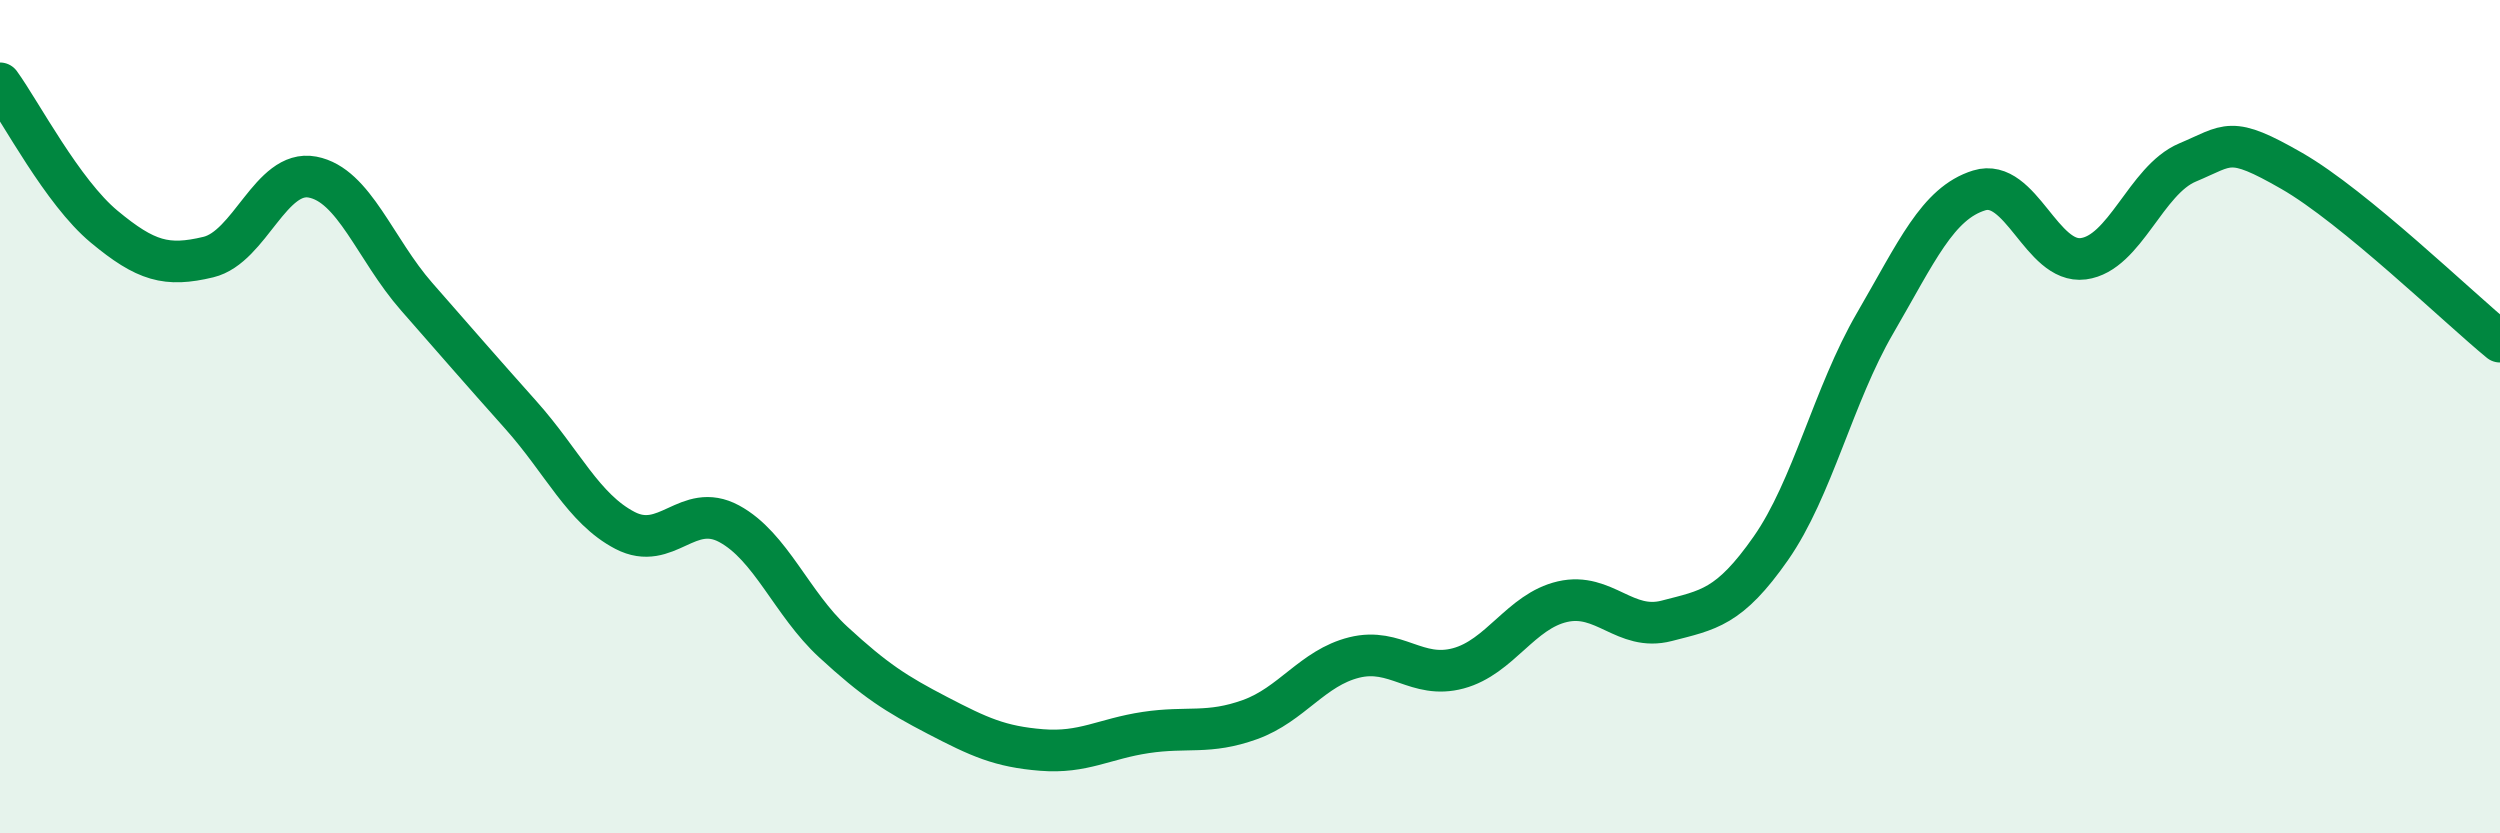
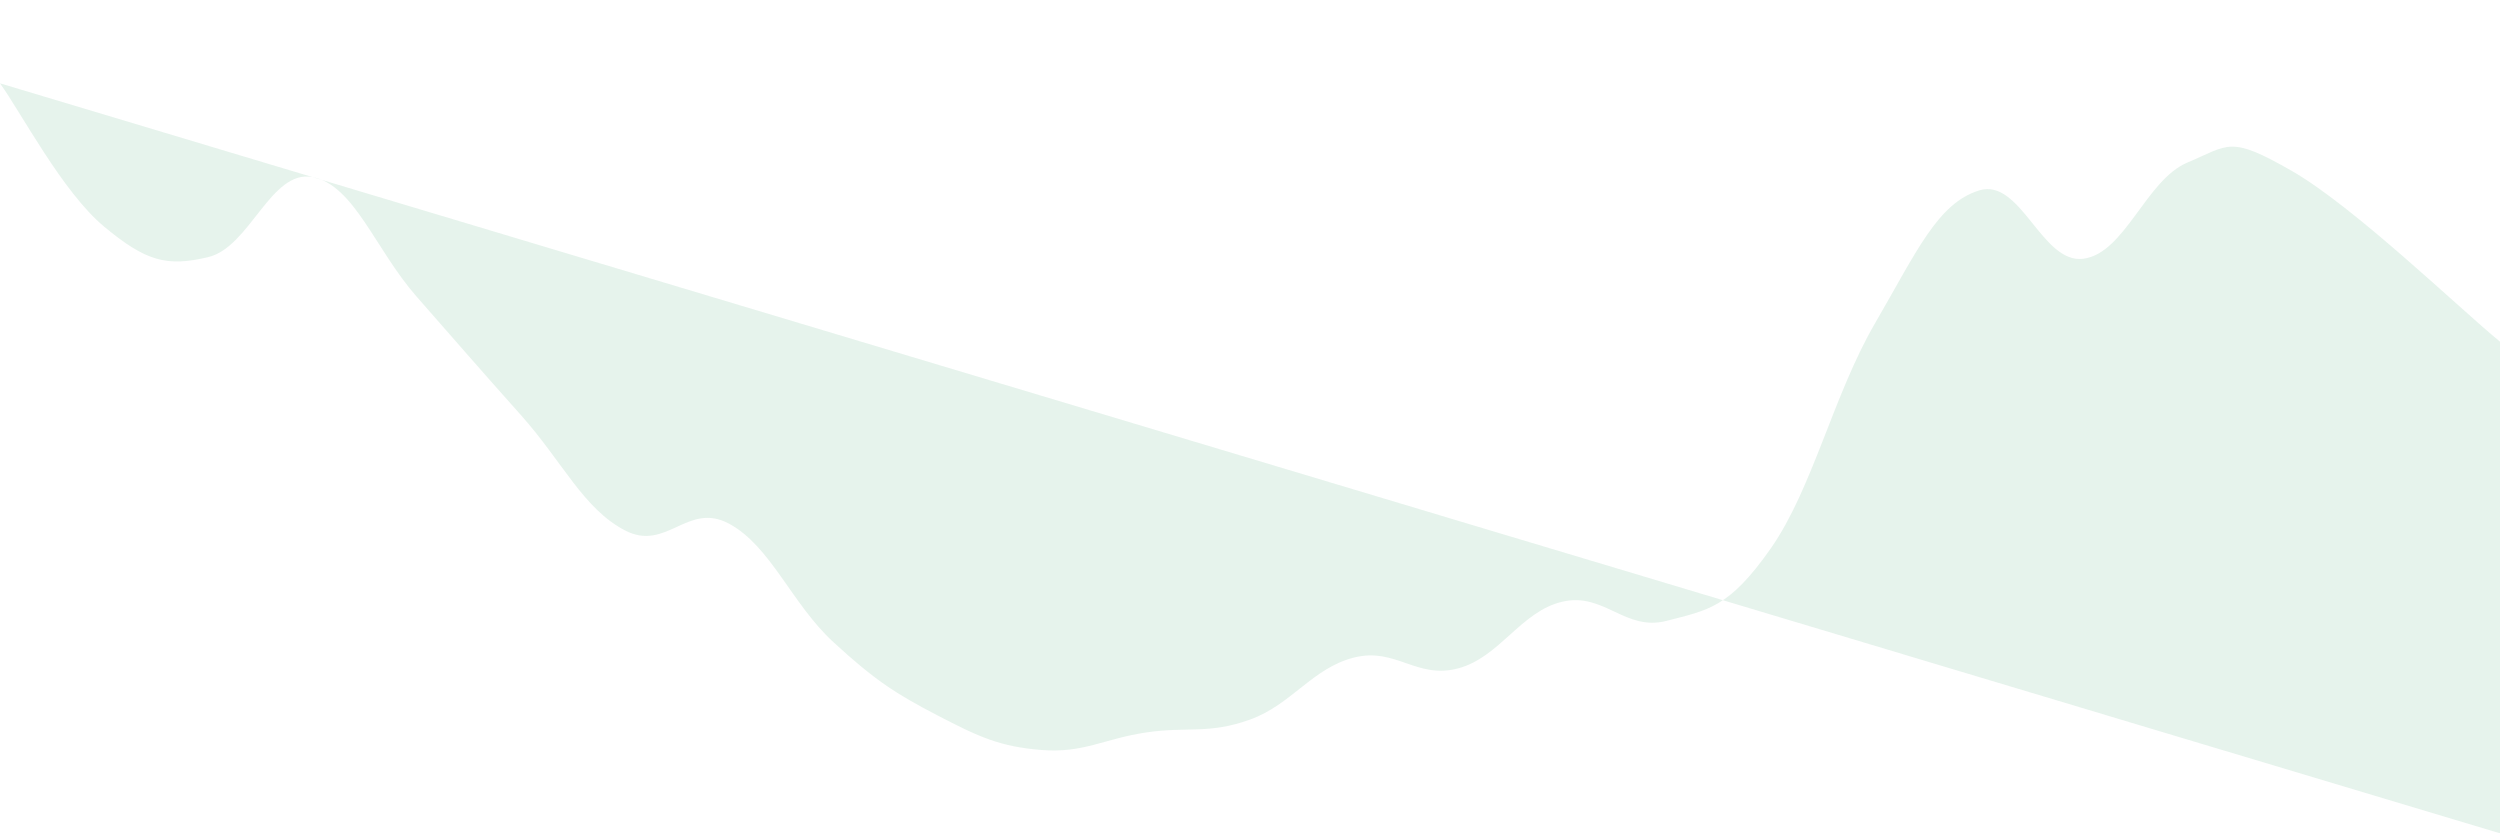
<svg xmlns="http://www.w3.org/2000/svg" width="60" height="20" viewBox="0 0 60 20">
-   <path d="M 0,2 C 0.5,2.69 1.5,4.61 2.5,5.44 C 3.5,6.27 4,6.41 5,6.17 C 6,5.93 6.5,4.06 7.5,4.25 C 8.5,4.44 9,5.98 10,7.12 C 11,8.26 11.5,8.84 12.5,9.96 C 13.5,11.08 14,12.21 15,12.73 C 16,13.25 16.5,12.03 17.5,12.57 C 18.5,13.11 19,14.49 20,15.41 C 21,16.33 21.5,16.65 22.5,17.17 C 23.5,17.69 24,17.92 25,18 C 26,18.08 26.5,17.73 27.5,17.58 C 28.5,17.43 29,17.63 30,17.27 C 31,16.91 31.5,16.03 32.5,15.78 C 33.5,15.53 34,16.31 35,16.04 C 36,15.77 36.5,14.67 37.5,14.44 C 38.5,14.21 39,15.16 40,14.9 C 41,14.64 41.5,14.59 42.5,13.16 C 43.5,11.73 44,9.48 45,7.76 C 46,6.04 46.5,4.88 47.5,4.57 C 48.5,4.26 49,6.34 50,6.21 C 51,6.08 51.5,4.32 52.5,3.9 C 53.5,3.48 53.5,3.24 55,4.1 C 56.5,4.96 59,7.38 60,8.2L60 20L0 20Z" fill="#008740" opacity="0.1" stroke-linecap="round" stroke-linejoin="round" />
-   <path d="M 0,2 C 0.5,2.69 1.5,4.61 2.5,5.44 C 3.5,6.27 4,6.41 5,6.17 C 6,5.93 6.5,4.06 7.5,4.25 C 8.5,4.44 9,5.98 10,7.12 C 11,8.26 11.5,8.84 12.5,9.96 C 13.5,11.08 14,12.21 15,12.73 C 16,13.25 16.5,12.03 17.5,12.57 C 18.5,13.11 19,14.49 20,15.41 C 21,16.33 21.5,16.65 22.5,17.17 C 23.5,17.69 24,17.92 25,18 C 26,18.08 26.5,17.73 27.5,17.58 C 28.5,17.43 29,17.63 30,17.27 C 31,16.91 31.5,16.03 32.5,15.78 C 33.5,15.53 34,16.31 35,16.04 C 36,15.77 36.5,14.67 37.5,14.44 C 38.5,14.21 39,15.16 40,14.9 C 41,14.64 41.5,14.59 42.5,13.16 C 43.5,11.73 44,9.48 45,7.76 C 46,6.04 46.5,4.88 47.5,4.57 C 48.5,4.26 49,6.34 50,6.21 C 51,6.08 51.5,4.32 52.5,3.9 C 53.5,3.48 53.5,3.24 55,4.1 C 56.5,4.96 59,7.38 60,8.2" stroke="#008740" stroke-width="1" fill="none" stroke-linecap="round" stroke-linejoin="round" />
+   <path d="M 0,2 C 0.5,2.69 1.5,4.61 2.5,5.44 C 3.5,6.27 4,6.41 5,6.17 C 6,5.93 6.5,4.06 7.5,4.25 C 8.5,4.44 9,5.98 10,7.12 C 11,8.26 11.5,8.84 12.5,9.96 C 13.5,11.08 14,12.21 15,12.73 C 16,13.25 16.5,12.03 17.5,12.57 C 18.5,13.11 19,14.49 20,15.41 C 21,16.33 21.5,16.65 22.5,17.17 C 23.5,17.69 24,17.92 25,18 C 26,18.08 26.5,17.73 27.5,17.58 C 28.5,17.43 29,17.63 30,17.27 C 31,16.91 31.5,16.03 32.5,15.78 C 33.5,15.53 34,16.31 35,16.04 C 36,15.77 36.5,14.67 37.5,14.44 C 38.5,14.21 39,15.16 40,14.9 C 41,14.64 41.5,14.59 42.5,13.16 C 43.5,11.73 44,9.48 45,7.76 C 46,6.04 46.5,4.88 47.5,4.57 C 48.5,4.26 49,6.34 50,6.21 C 51,6.08 51.5,4.32 52.5,3.9 C 53.5,3.48 53.5,3.24 55,4.1 C 56.5,4.96 59,7.38 60,8.2L60 20Z" fill="#008740" opacity="0.1" stroke-linecap="round" stroke-linejoin="round" />
</svg>